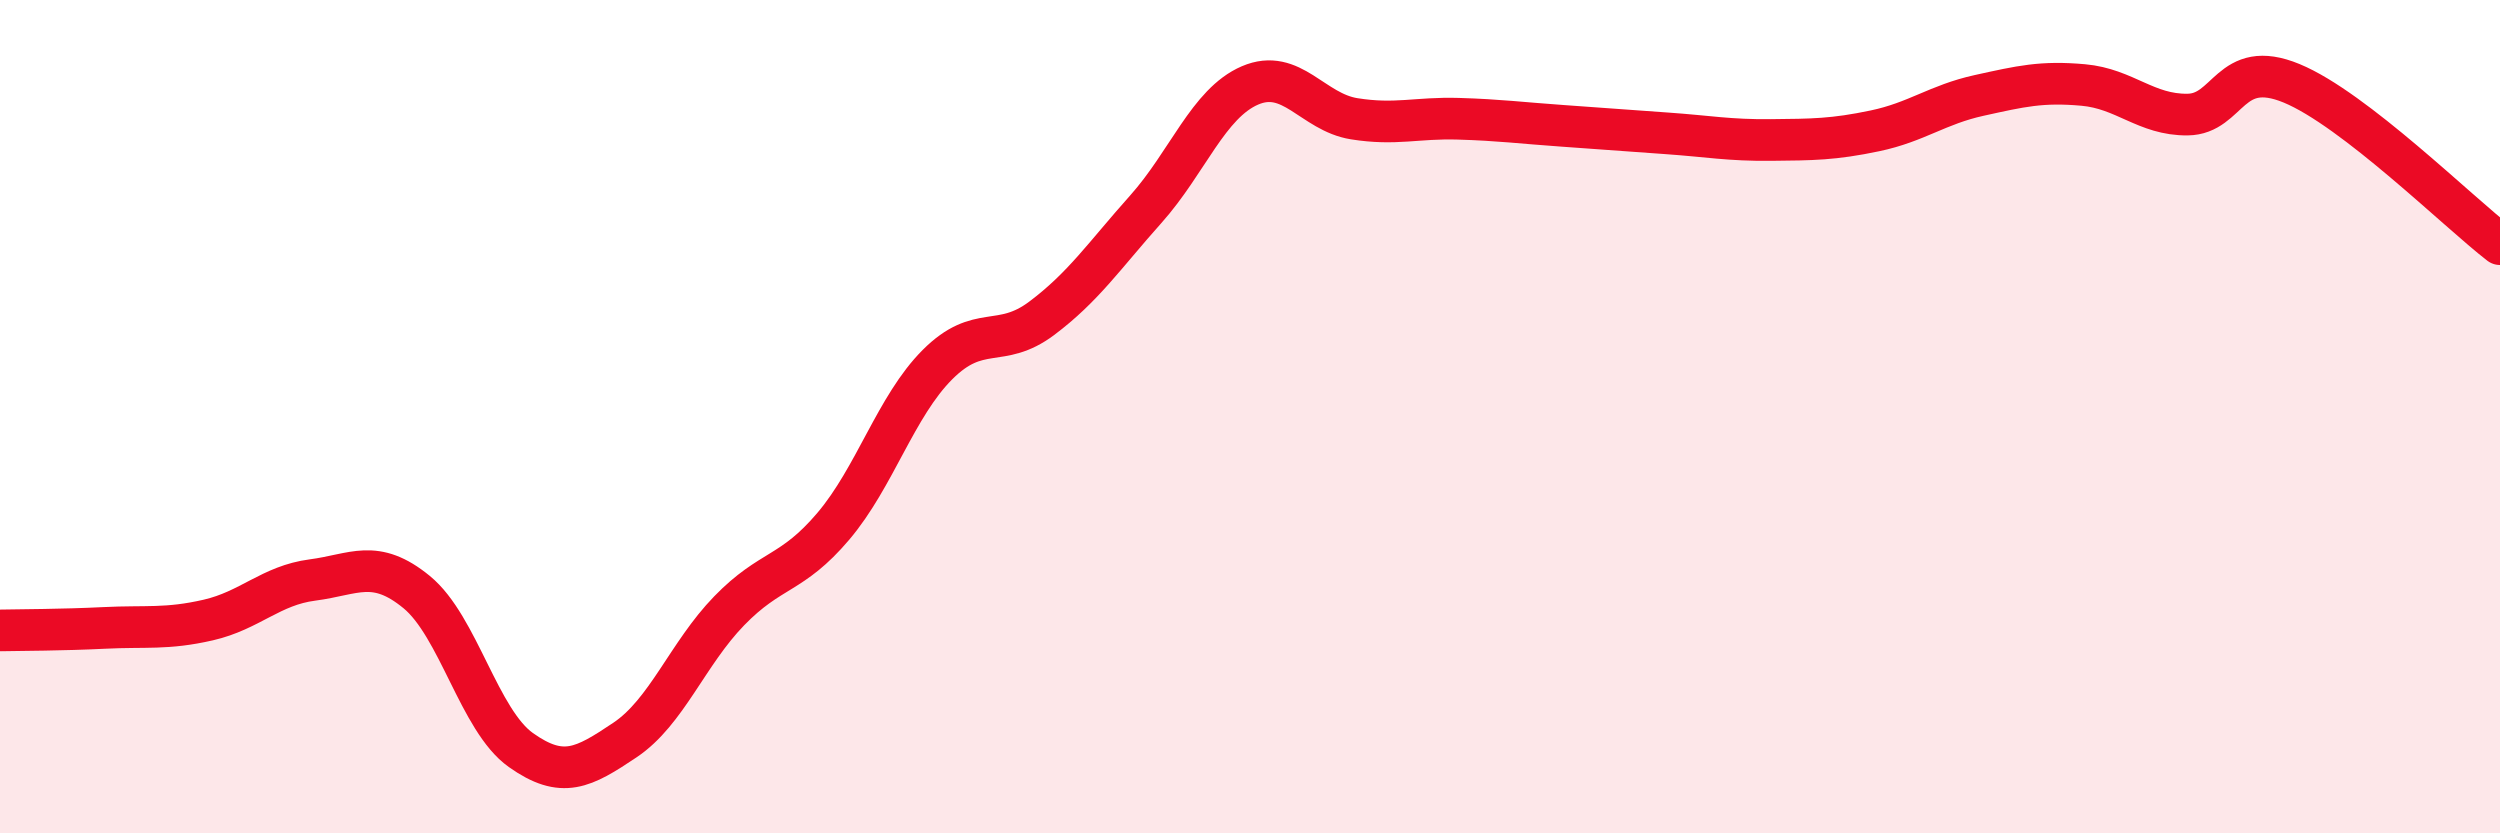
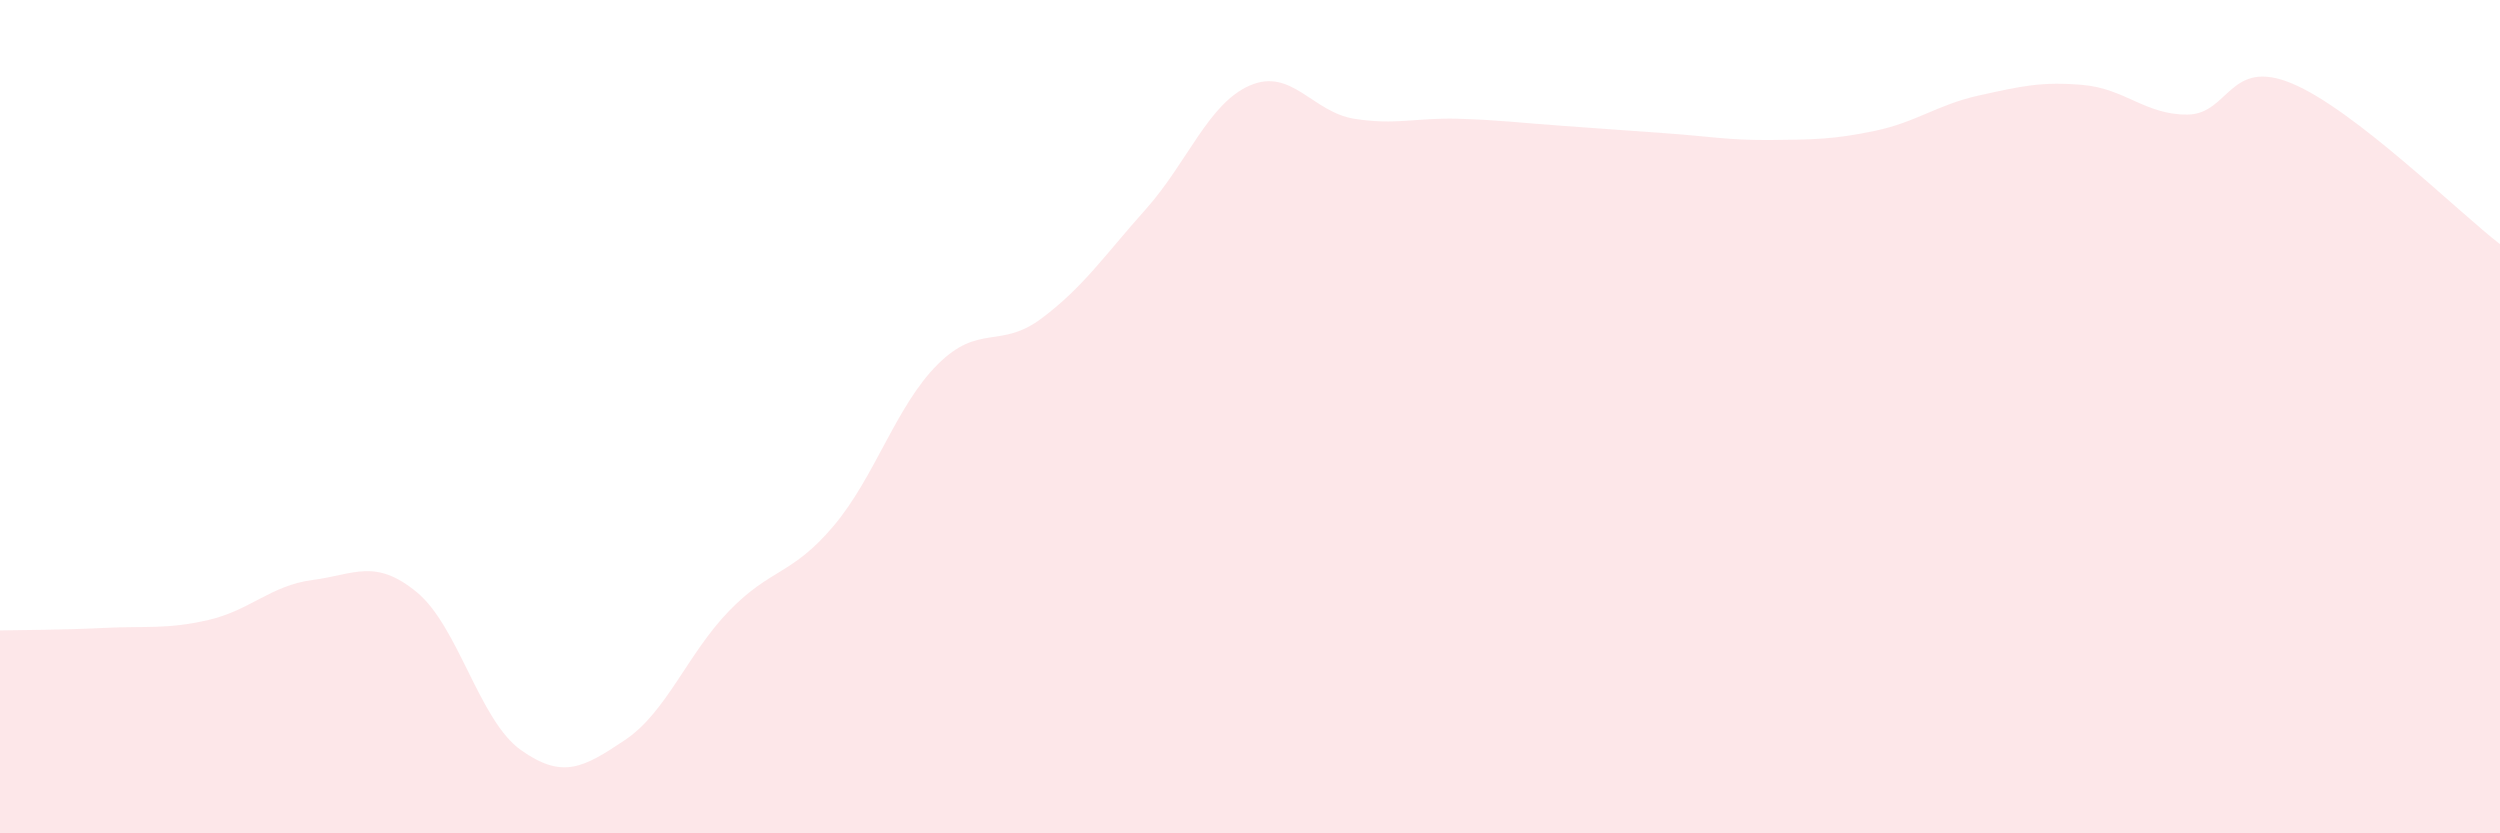
<svg xmlns="http://www.w3.org/2000/svg" width="60" height="20" viewBox="0 0 60 20">
  <path d="M 0,15.13 C 0.5,15.12 1.5,15.12 2.5,15.07 C 3.5,15.02 4,15.11 5,14.88 C 6,14.65 6.5,14.05 7.5,13.92 C 8.5,13.79 9,13.39 10,14.21 C 11,15.03 11.5,17.29 12.5,18 C 13.5,18.71 14,18.43 15,17.76 C 16,17.09 16.5,15.69 17.5,14.66 C 18.5,13.63 19,13.81 20,12.63 C 21,11.45 21.5,9.75 22.5,8.75 C 23.5,7.75 24,8.39 25,7.64 C 26,6.89 26.5,6.14 27.5,5.02 C 28.5,3.9 29,2.48 30,2.05 C 31,1.62 31.5,2.69 32.5,2.85 C 33.5,3.01 34,2.82 35,2.85 C 36,2.88 36.5,2.95 37.5,3.02 C 38.5,3.09 39,3.13 40,3.2 C 41,3.27 41.5,3.37 42.5,3.36 C 43.5,3.35 44,3.35 45,3.14 C 46,2.93 46.5,2.51 47.5,2.29 C 48.5,2.07 49,1.95 50,2.04 C 51,2.13 51.5,2.76 52.5,2.75 C 53.5,2.74 53.5,1.38 55,2 C 56.5,2.62 59,5.09 60,5.86L60 20L0 20Z" fill="#EB0A25" opacity="0.1" stroke-linecap="round" stroke-linejoin="round" />
-   <path d="M 0,15.13 C 0.5,15.12 1.5,15.12 2.5,15.07 C 3.5,15.02 4,15.11 5,14.88 C 6,14.65 6.5,14.05 7.5,13.92 C 8.5,13.79 9,13.39 10,14.21 C 11,15.03 11.5,17.29 12.5,18 C 13.5,18.71 14,18.43 15,17.76 C 16,17.09 16.5,15.69 17.5,14.66 C 18.5,13.63 19,13.81 20,12.63 C 21,11.45 21.5,9.75 22.5,8.75 C 23.5,7.75 24,8.39 25,7.64 C 26,6.89 26.5,6.14 27.5,5.02 C 28.5,3.9 29,2.48 30,2.05 C 31,1.62 31.5,2.69 32.5,2.85 C 33.5,3.01 34,2.82 35,2.85 C 36,2.88 36.5,2.95 37.5,3.02 C 38.5,3.09 39,3.13 40,3.2 C 41,3.27 41.5,3.37 42.5,3.36 C 43.5,3.35 44,3.35 45,3.14 C 46,2.93 46.5,2.51 47.5,2.29 C 48.5,2.07 49,1.95 50,2.04 C 51,2.13 51.5,2.76 52.5,2.75 C 53.5,2.74 53.5,1.38 55,2 C 56.5,2.62 59,5.09 60,5.86" stroke="#EB0A25" stroke-width="1" fill="none" stroke-linecap="round" stroke-linejoin="round" />
</svg>